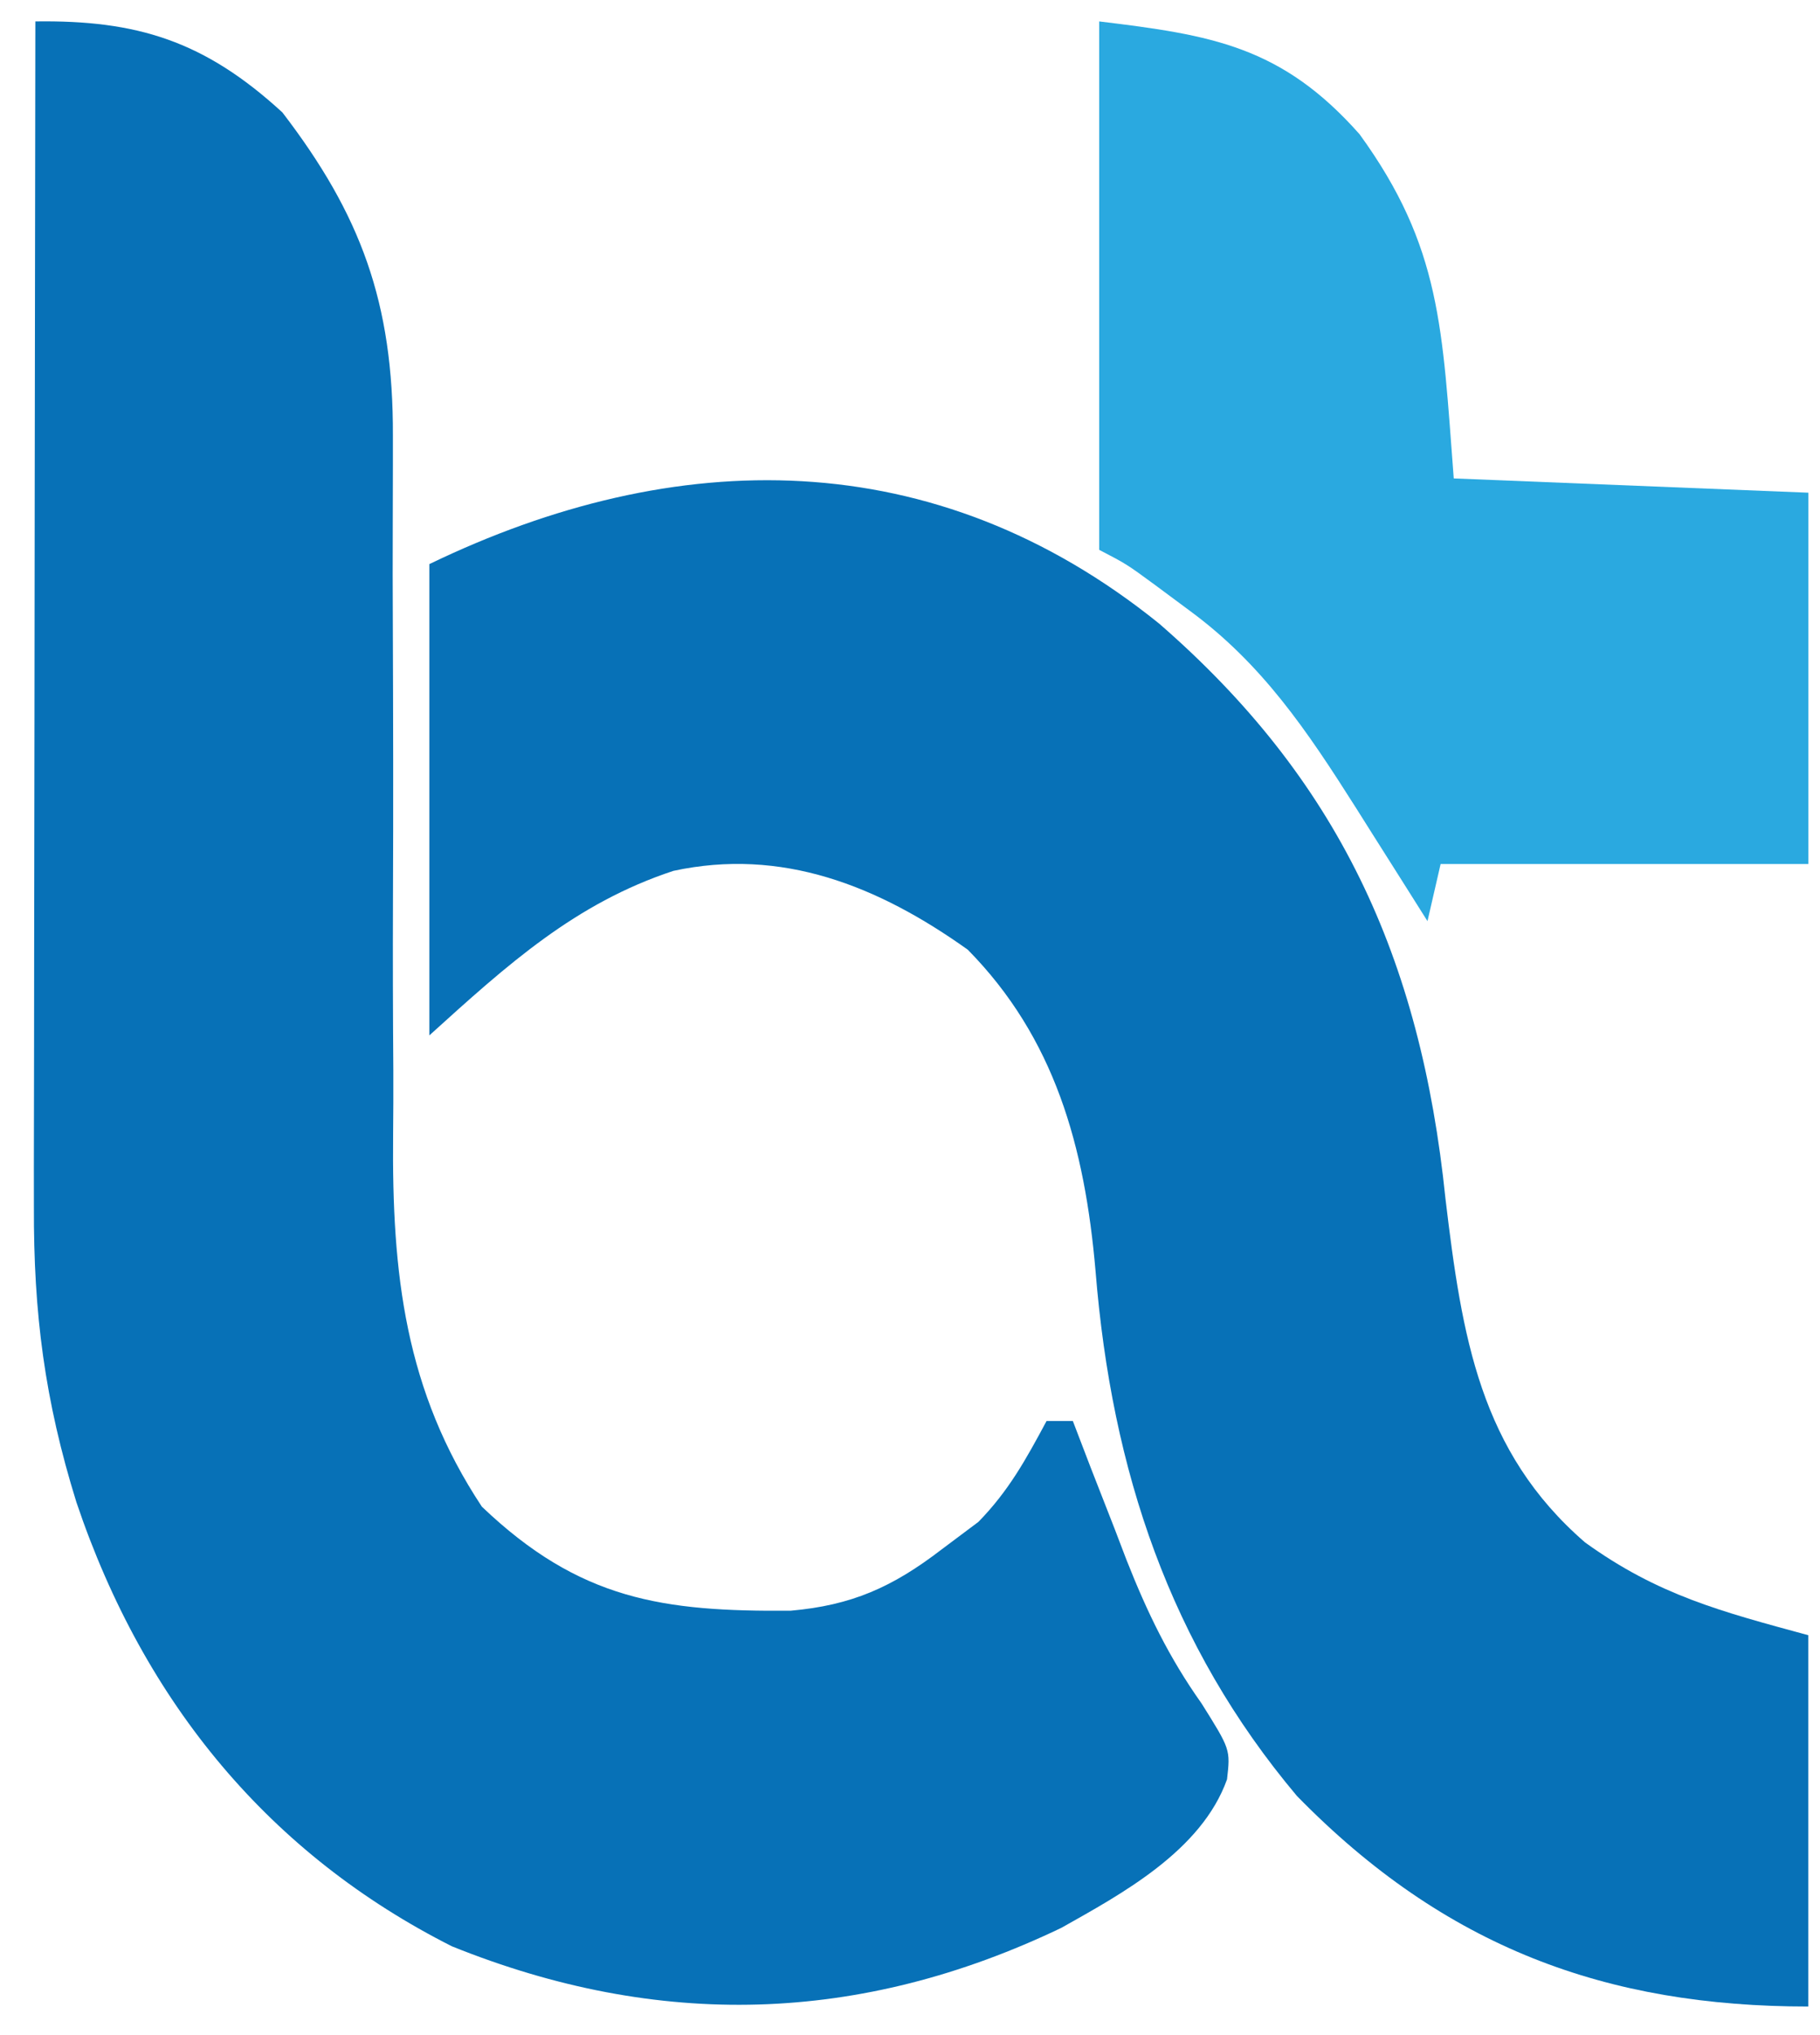
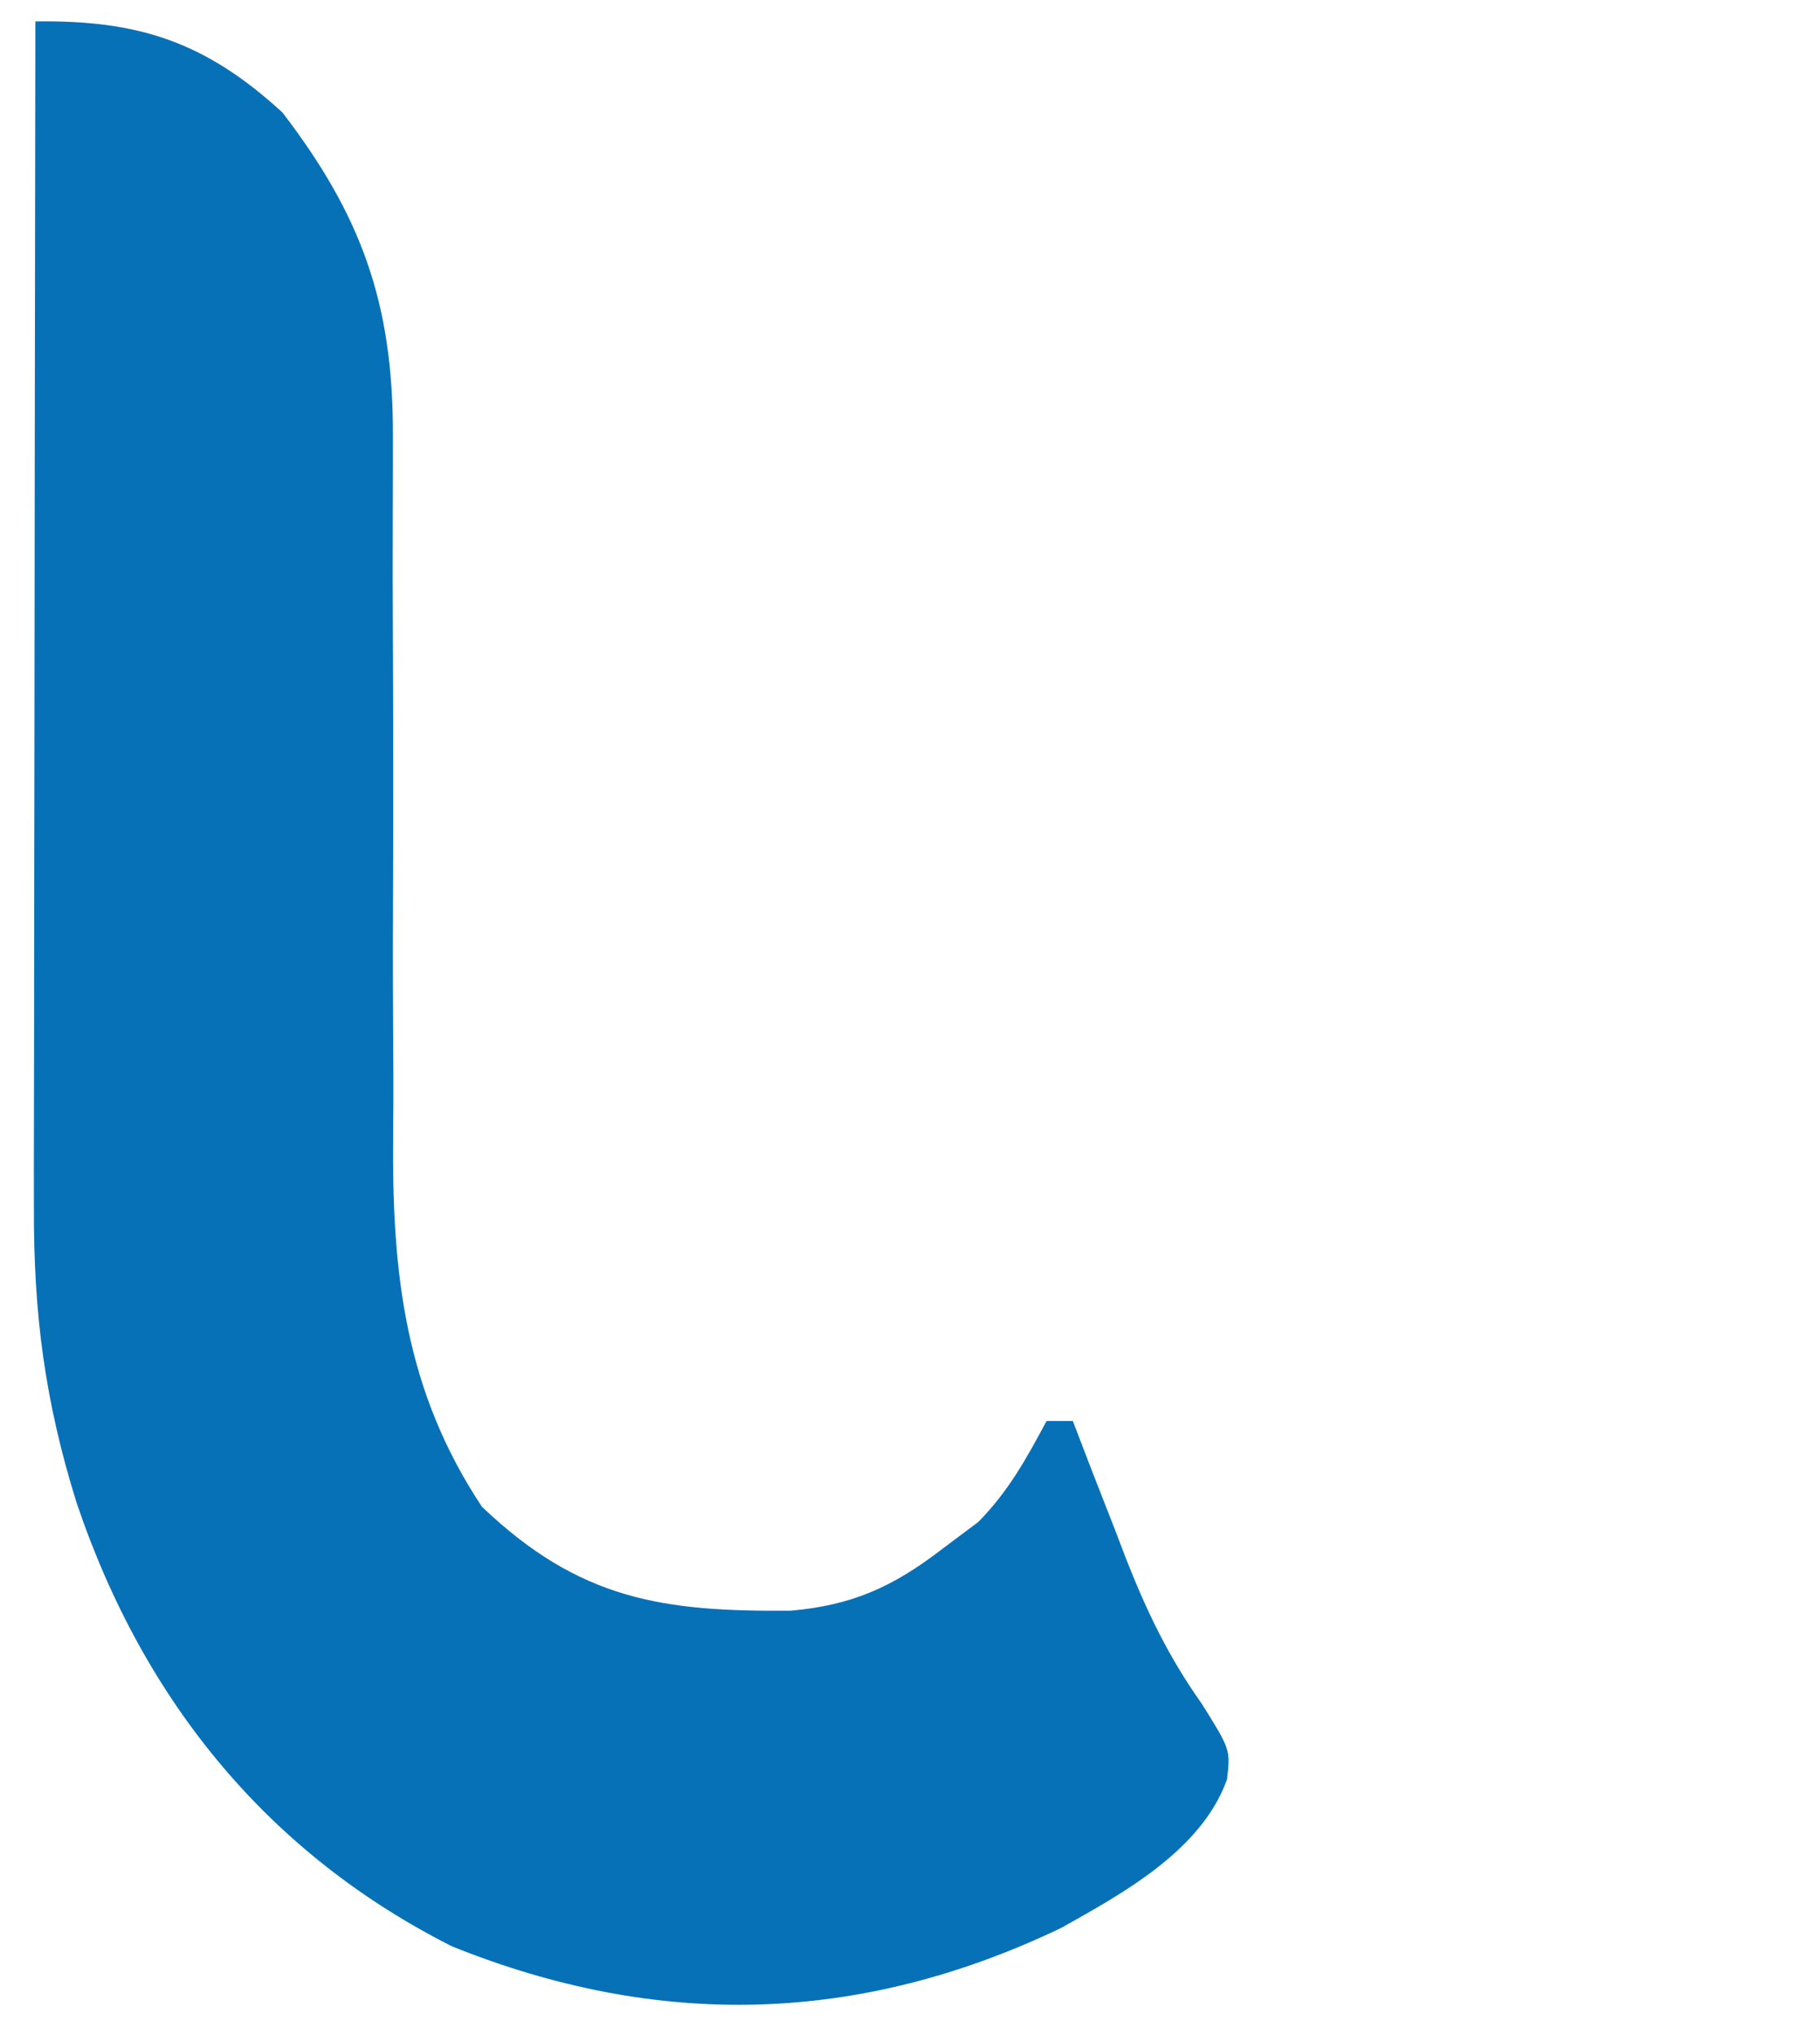
<svg xmlns="http://www.w3.org/2000/svg" width="51" height="57" viewBox="0 0 51 57" fill="none">
  <path d="M0.991 0.6C3.832 0.56 5.724 1.14 7.914 3.15C10.105 6.008 11.023 8.467 11.01 12.212C11.01 12.611 11.01 12.611 11.01 13.018C11.01 13.59 11.009 14.162 11.006 14.735C11.002 15.645 11.004 16.556 11.008 17.466C11.018 20.054 11.023 22.641 11.012 25.229C11.006 26.817 11.01 28.404 11.022 29.992C11.024 30.593 11.022 31.193 11.016 31.793C10.979 35.686 11.351 38.951 13.503 42.2C16.245 44.817 18.578 45.142 22.156 45.114C23.86 44.963 25.001 44.461 26.383 43.4C26.725 43.144 27.066 42.889 27.418 42.625C28.263 41.759 28.746 40.883 29.327 39.8C29.57 39.8 29.813 39.8 30.063 39.8C30.228 40.23 30.392 40.659 30.562 41.102C30.787 41.676 31.011 42.251 31.236 42.825C31.344 43.107 31.451 43.389 31.562 43.679C32.147 45.163 32.76 46.429 33.67 47.711C34.479 49 34.479 49 34.384 49.837C33.667 51.846 31.416 53.053 29.74 53.997C24.097 56.7 18.449 56.846 12.662 54.513C7.602 51.958 4.052 47.743 2.141 42.075C1.253 39.221 0.938 36.785 0.95 33.795C0.949 33.436 0.949 33.076 0.949 32.706C0.95 31.522 0.952 30.338 0.955 29.155C0.956 28.332 0.957 27.51 0.957 26.688C0.958 24.527 0.962 22.365 0.966 20.204C0.97 17.997 0.971 15.79 0.973 13.584C0.977 9.256 0.984 4.928 0.991 0.6Z" fill="#0771B7" />
-   <path d="M32.485 17.469C37.468 21.801 39.806 26.776 40.505 33.575C40.969 37.452 41.471 40.651 44.415 43.2C46.464 44.679 48.229 45.136 50.671 45.8C50.671 49.232 50.671 52.664 50.671 56.2C45.028 56.2 40.499 54.554 36.342 50.302C32.789 46.081 31.152 41.198 30.7 35.608C30.398 32.102 29.551 29.07 27.119 26.6C24.592 24.798 21.898 23.738 18.869 24.392C16.122 25.298 14.232 27.007 12.031 29C12.031 24.644 12.031 20.288 12.031 15.8C18.921 12.472 26.178 12.38 32.485 17.469Z" fill="#0771B7" />
-   <path d="M30.801 0.6C33.944 0.98 35.91 1.29 38.097 3.759C40.392 6.92 40.415 9.2 40.737 13.4C45.655 13.598 45.655 13.598 50.673 13.8C50.673 17.232 50.673 20.664 50.673 24.2C47.273 24.2 43.872 24.2 40.369 24.2C40.247 24.728 40.126 25.256 40.001 25.8C39.779 25.448 39.557 25.096 39.328 24.733C39.031 24.264 38.734 23.794 38.437 23.325C38.291 23.094 38.145 22.863 37.995 22.624C36.622 20.458 35.366 18.593 33.331 17.1C33.011 16.863 32.691 16.626 32.362 16.381C31.568 15.799 31.568 15.799 30.801 15.4C30.801 10.516 30.801 5.632 30.801 0.6Z" fill="#2AA9E0" />
</svg>